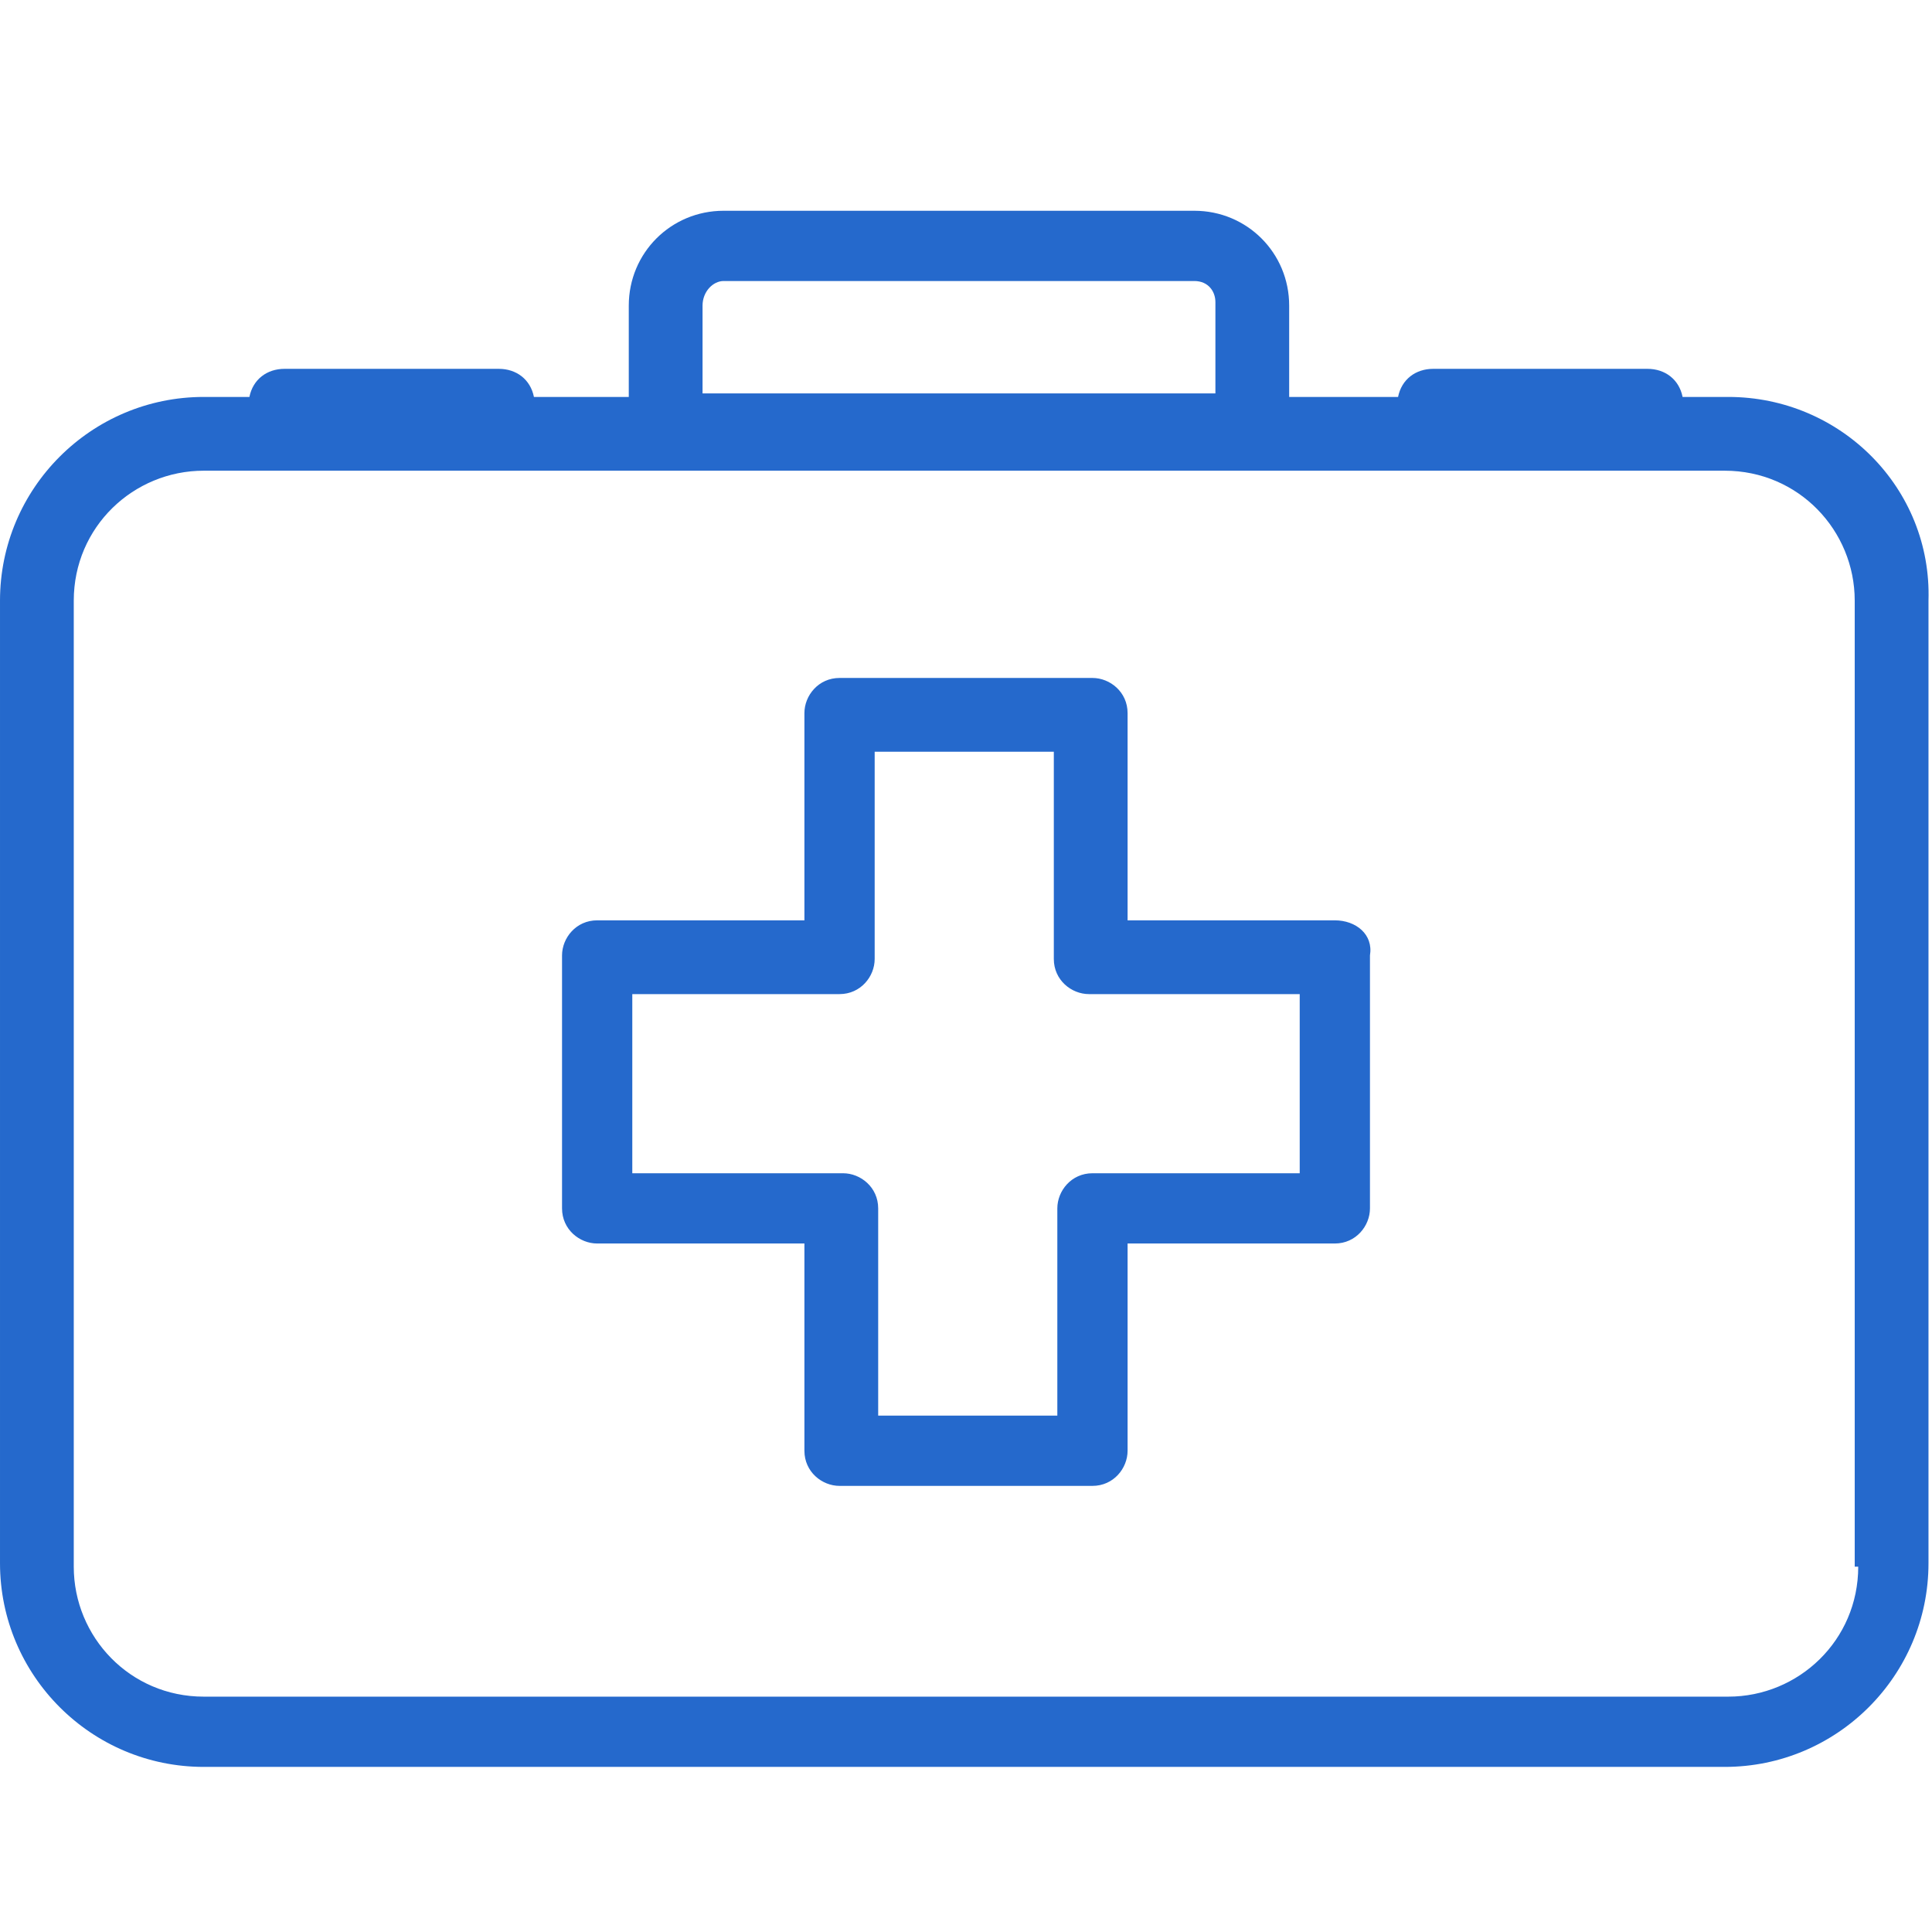
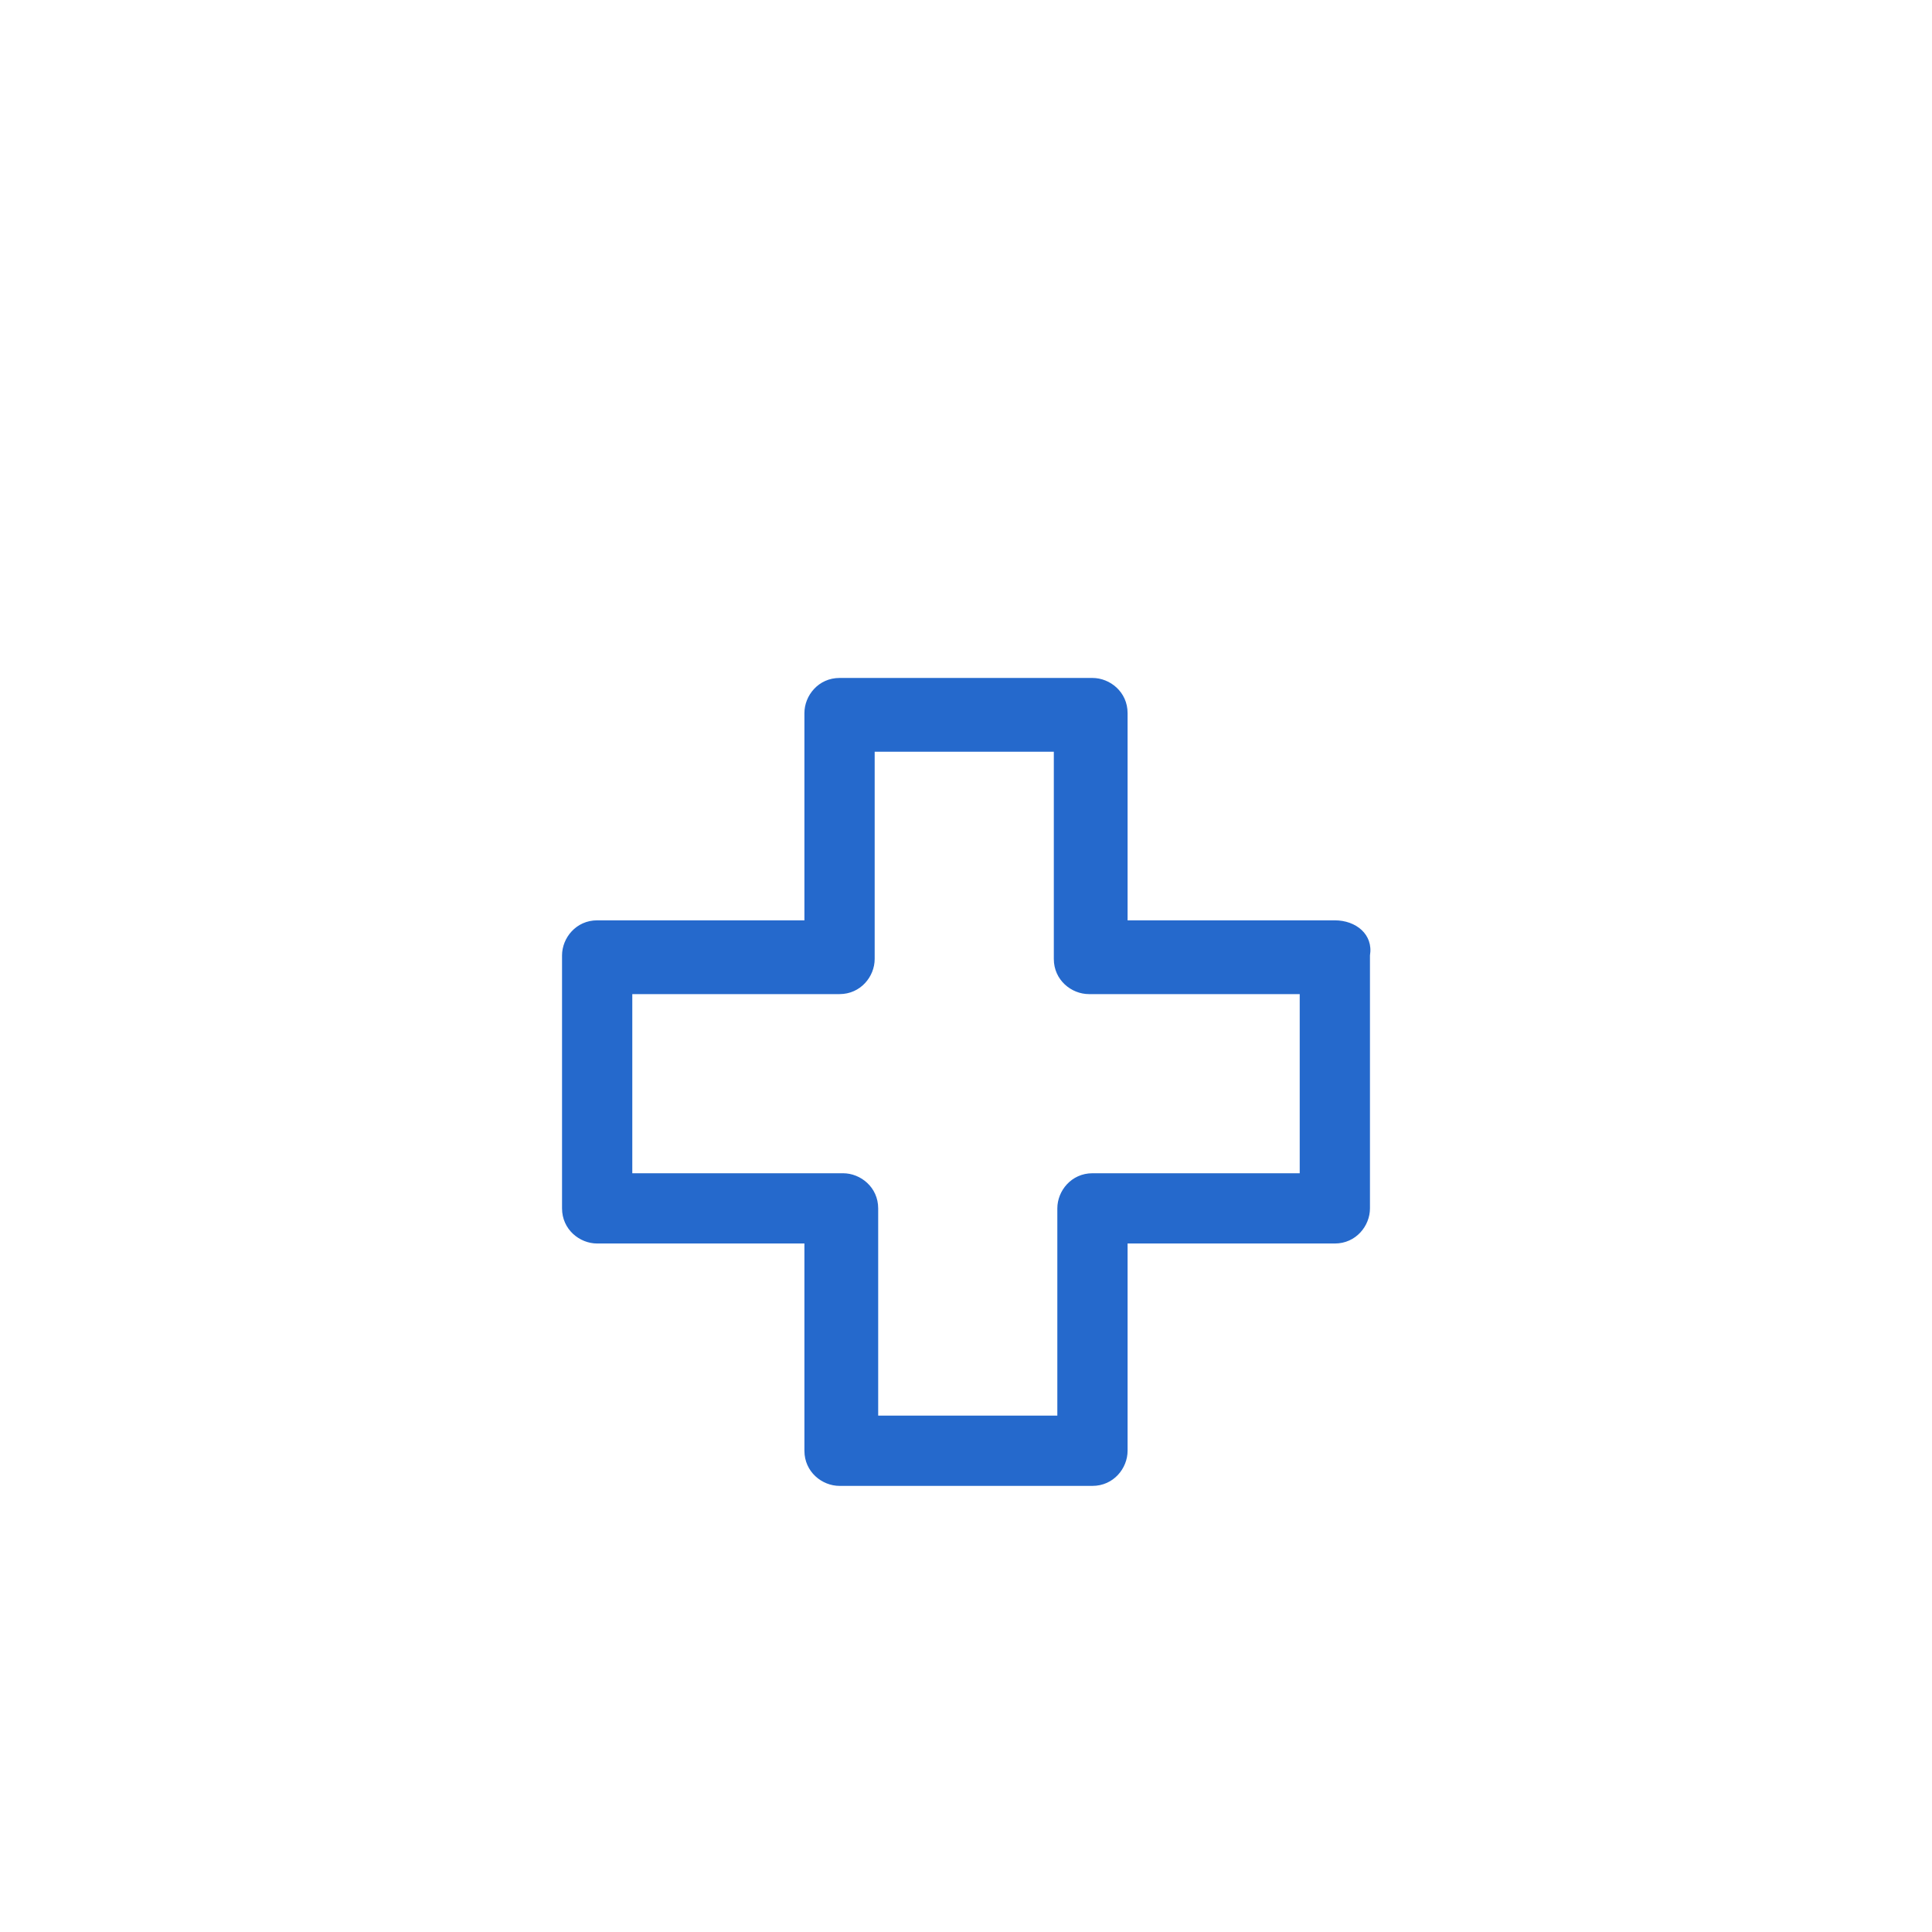
<svg xmlns="http://www.w3.org/2000/svg" enable-background="new 0 0 55 55" viewBox="0 0 55 55">
  <g fill="#2569cc">
-     <path d="m49.2 11.3h-1.3c-.1-.5-.5-.8-1-.8h-6.1c-.5 0-.9.3-1 .8h-3.1v-2.6c0-1.5-1.2-2.7-2.7-2.7h-6.7-6.7c-1.5 0-2.7 1.2-2.7 2.7v2.6h-2.7c-.1-.5-.5-.8-1-.8h-6.1c-.5 0-.9.3-1 .8h-1.3c-3.2 0-5.8 2.6-5.8 5.8v27.4c0 3.2 2.6 5.8 5.8 5.8h43.3c3.2 0 5.8-2.6 5.8-5.8v-27.4c.1-3.2-2.5-5.8-5.7-5.8zm-29.2-2.6c0-.4.3-.7.6-.7h6.7 6.7c.4 0 .6.3.6.6v2.6h-14.6zm32.9 35.9c0 2.1-1.7 3.7-3.7 3.7h-43.4c-2.1 0-3.7-1.7-3.7-3.7v-27.5c0-2.1 1.7-3.7 3.7-3.7h43.3c2.1 0 3.7 1.7 3.7 3.7v27.5z" />
    <path d="m38 26.2h-5.9v-5.9c0-.6-.5-1-1-1h-7.2c-.6 0-1 .5-1 1v5.9h-5.9c-.6 0-1 .5-1 1v7.2c0 .6.5 1 1 1h5.9v5.9c0 .6.5 1 1 1h7.2c.6 0 1-.5 1-1v-5.9h5.9c.6 0 1-.5 1-1v-7.2c.1-.6-.4-1-1-1zm-1 7.2h-5.9c-.6 0-1 .5-1 1v5.9h-5.1v-5.9c0-.6-.5-1-1-1h-6v-5.1h5.9c.6 0 1-.5 1-1v-5.9h5.1v5.9c0 .6.5 1 1 1h6z" />
  </g>
</svg>